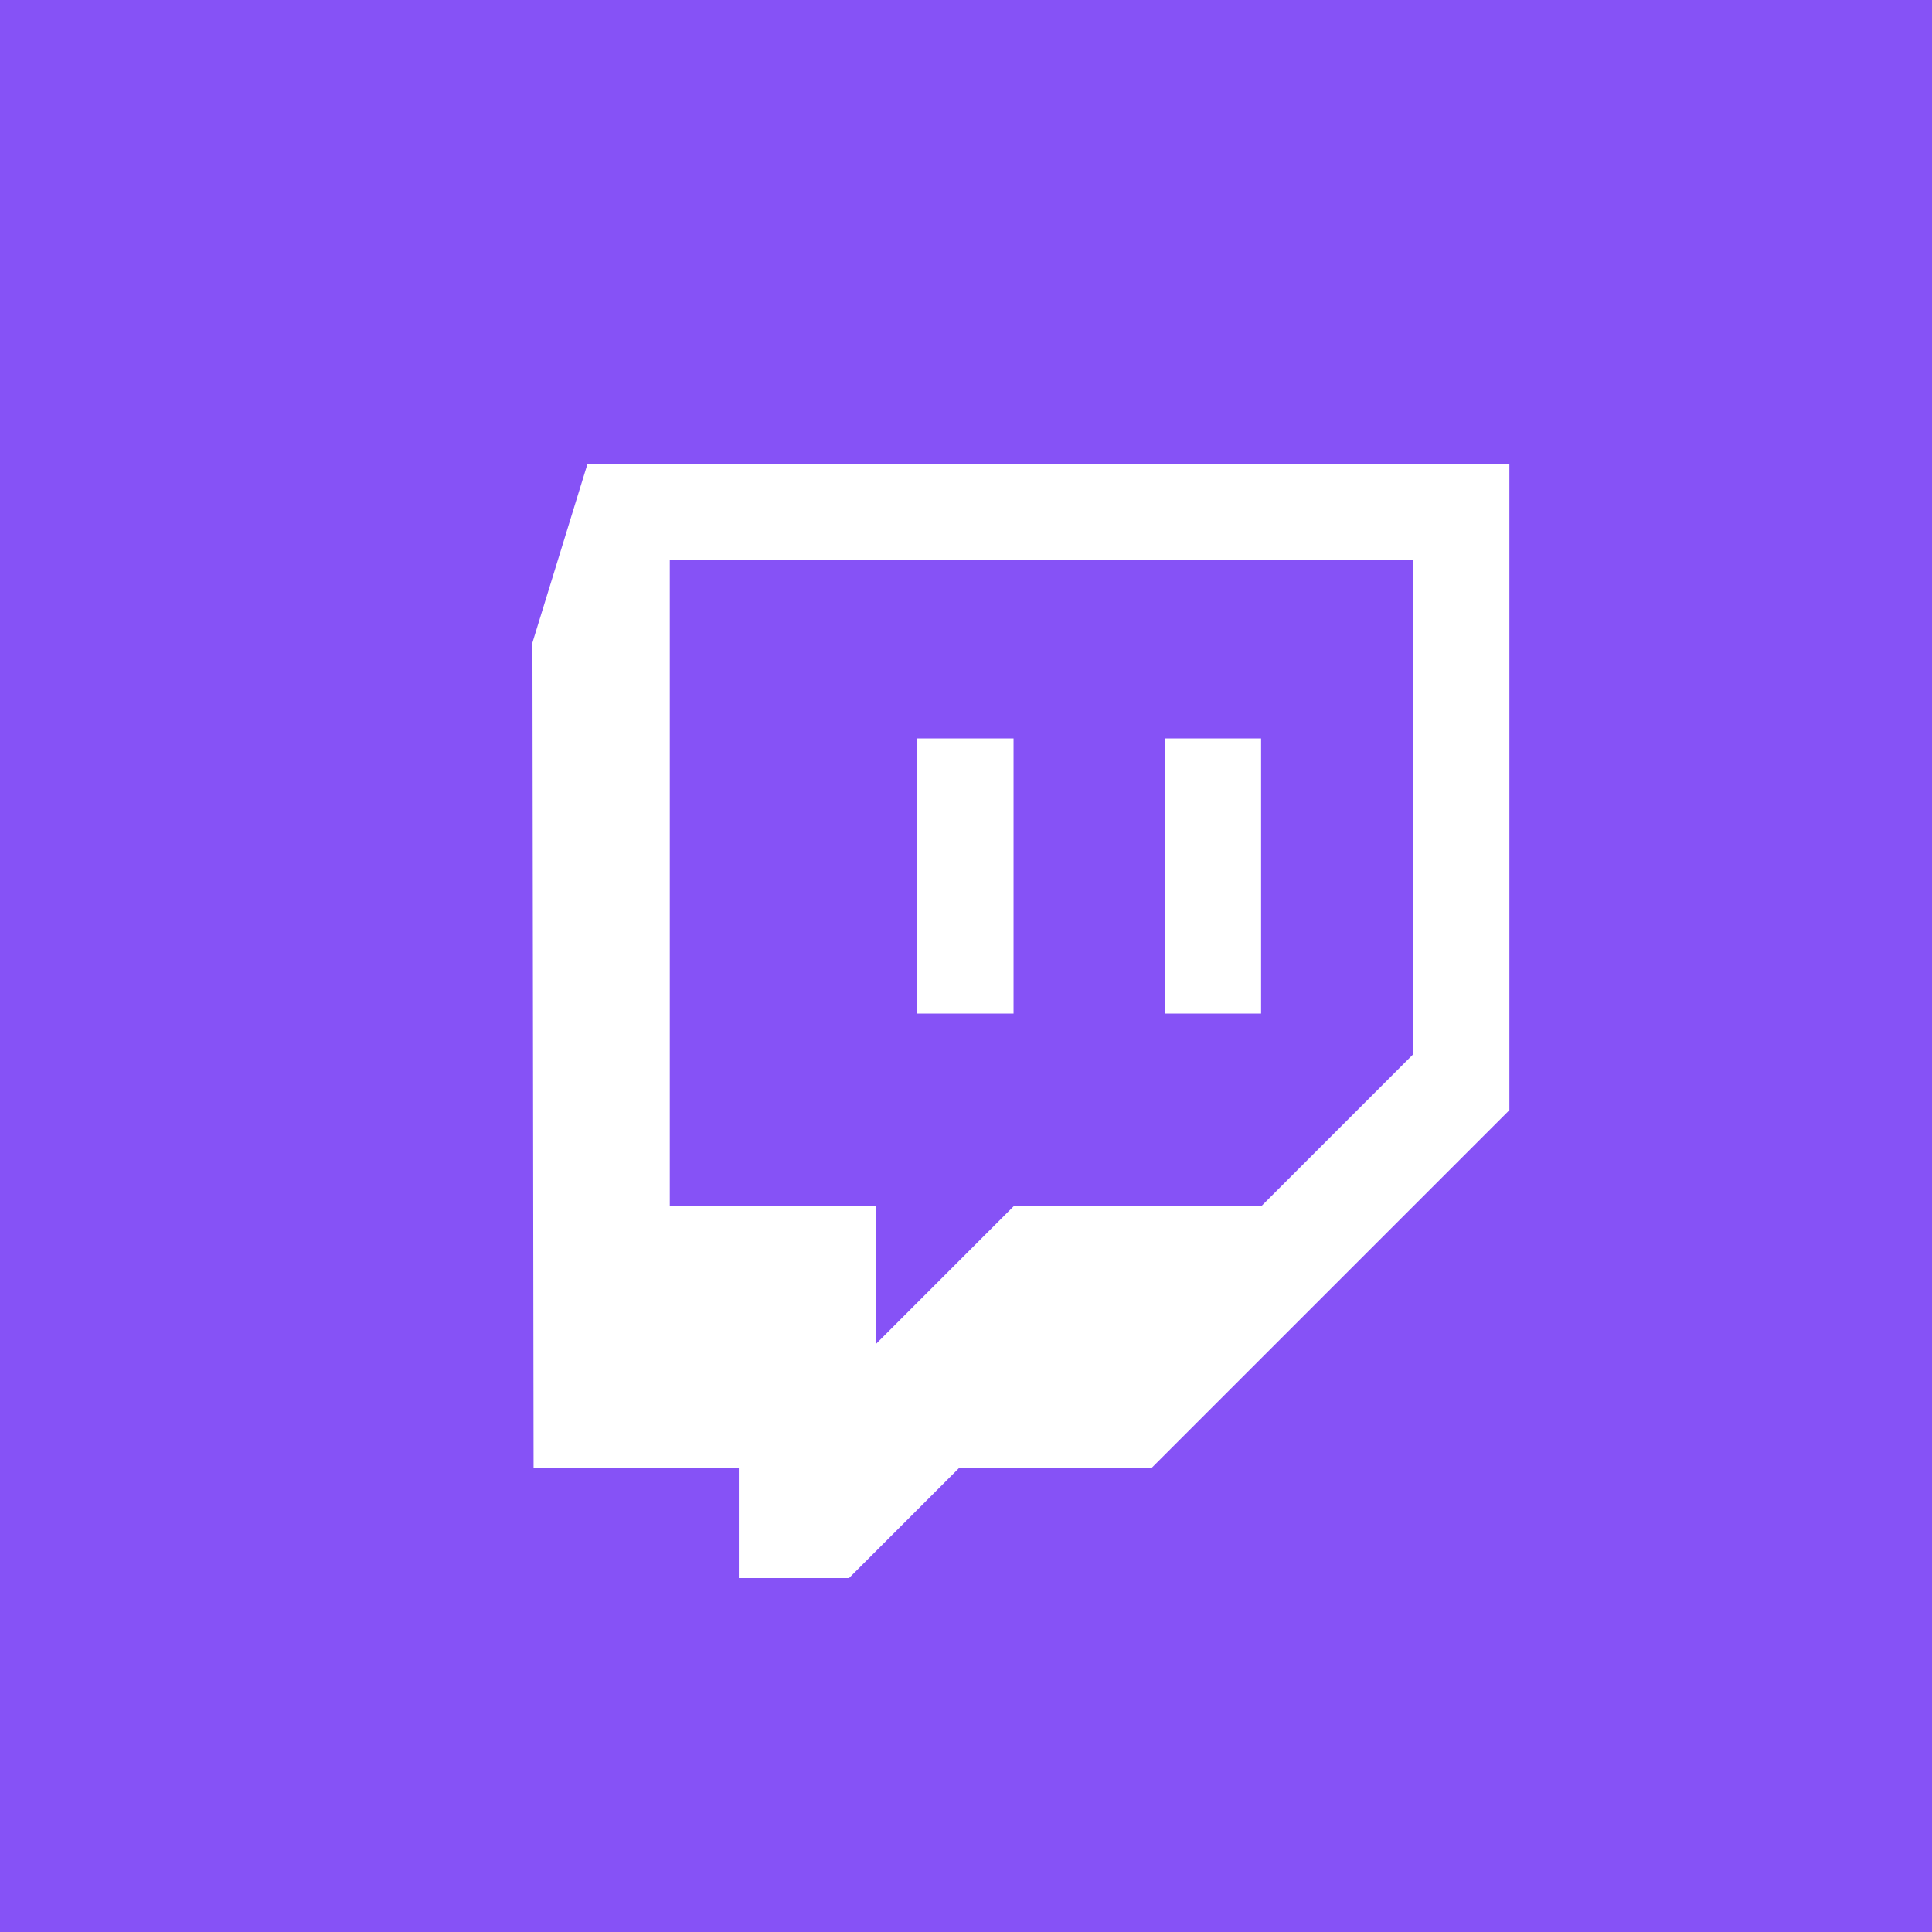
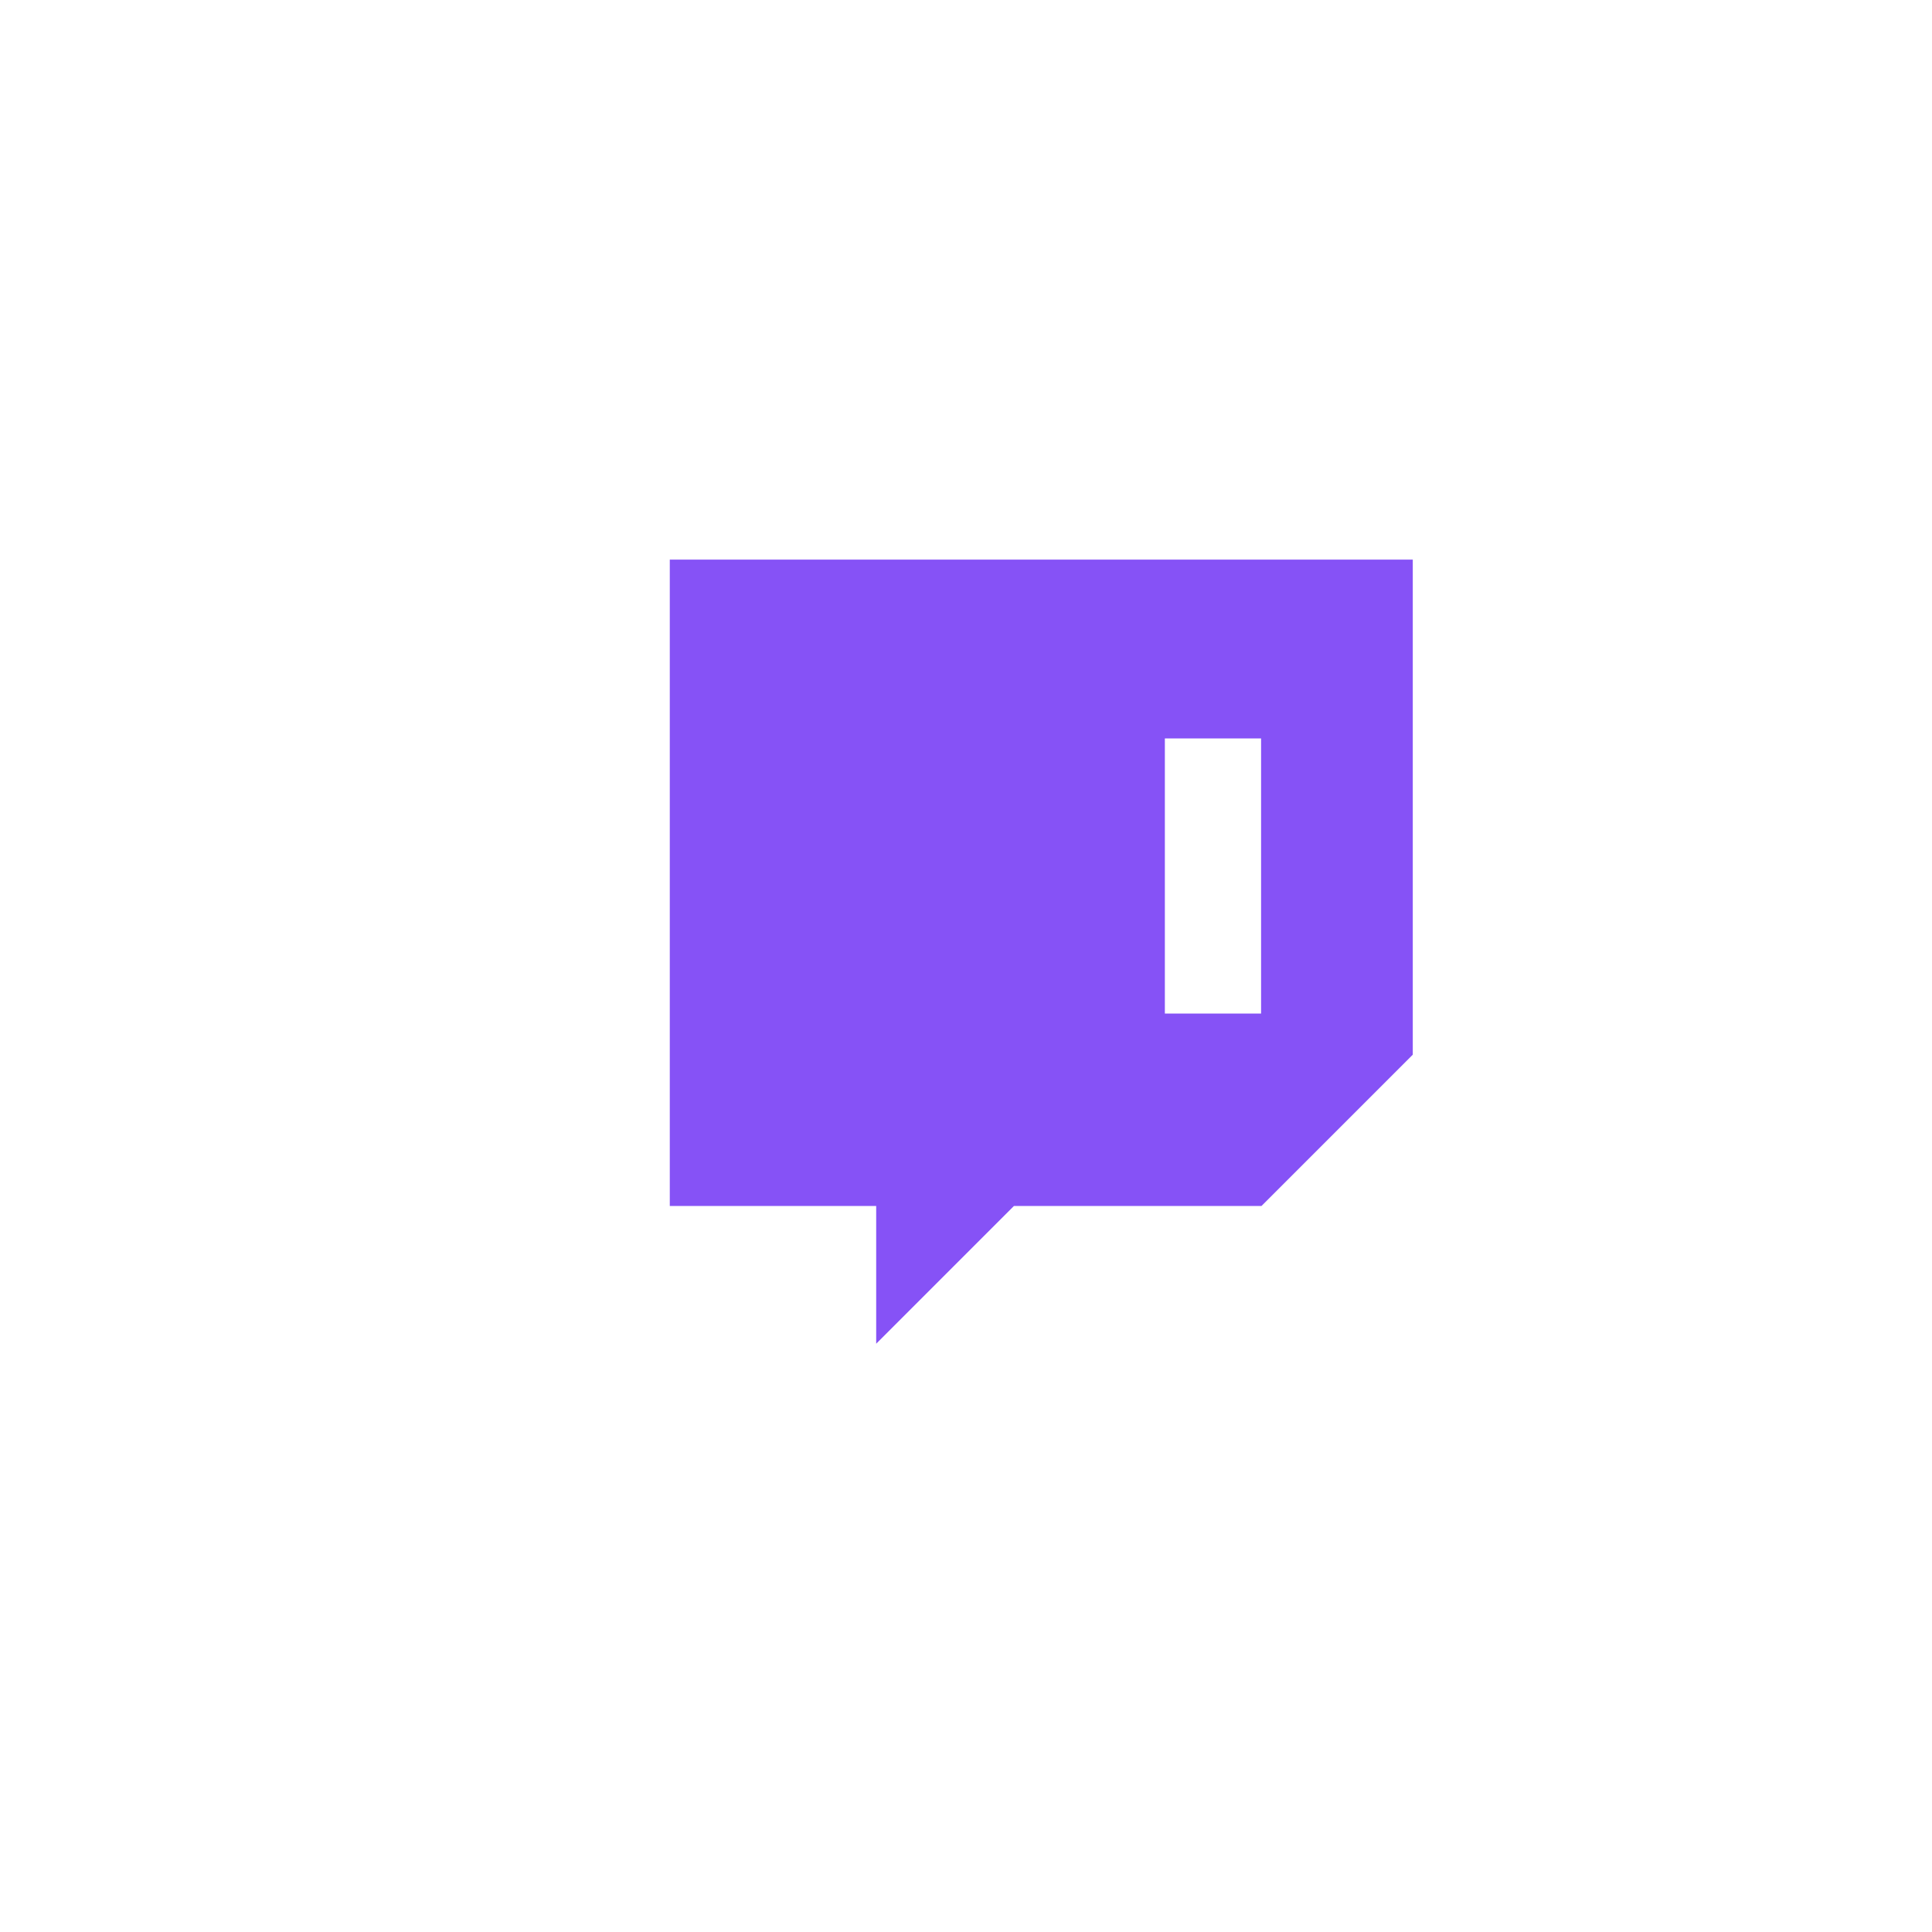
<svg xmlns="http://www.w3.org/2000/svg" id="_圖層_1" data-name="圖層_1" version="1.1" viewBox="0 0 512 512">
  <defs>
    <style>
      .st0 {
        fill: #8652f6;
      }
    </style>
  </defs>
-   <path class="st0" d="M232.2,356.1l36.5-36.5h65.6l40.1-40.1v-131.2h-196.9v171.3h54.7v36.5ZM308.7,195.7h25.5v72.9h-25.5v-72.9ZM243.1,195.7h25.5v72.9h-25.5v-72.9Z" />
-   <path class="st0" d="M512,512V0H0v512h512ZM141.4,389l-.3-218.7,14.6-47.4h244.3v171.3l-94.8,94.8h-51l-29.2,29.2h-29.2v-29.2h-54.4Z" />
+   <path class="st0" d="M232.2,356.1l36.5-36.5h65.6l40.1-40.1v-131.2h-196.9v171.3h54.7v36.5ZM308.7,195.7h25.5v72.9h-25.5v-72.9ZM243.1,195.7h25.5v72.9v-72.9Z" />
</svg>